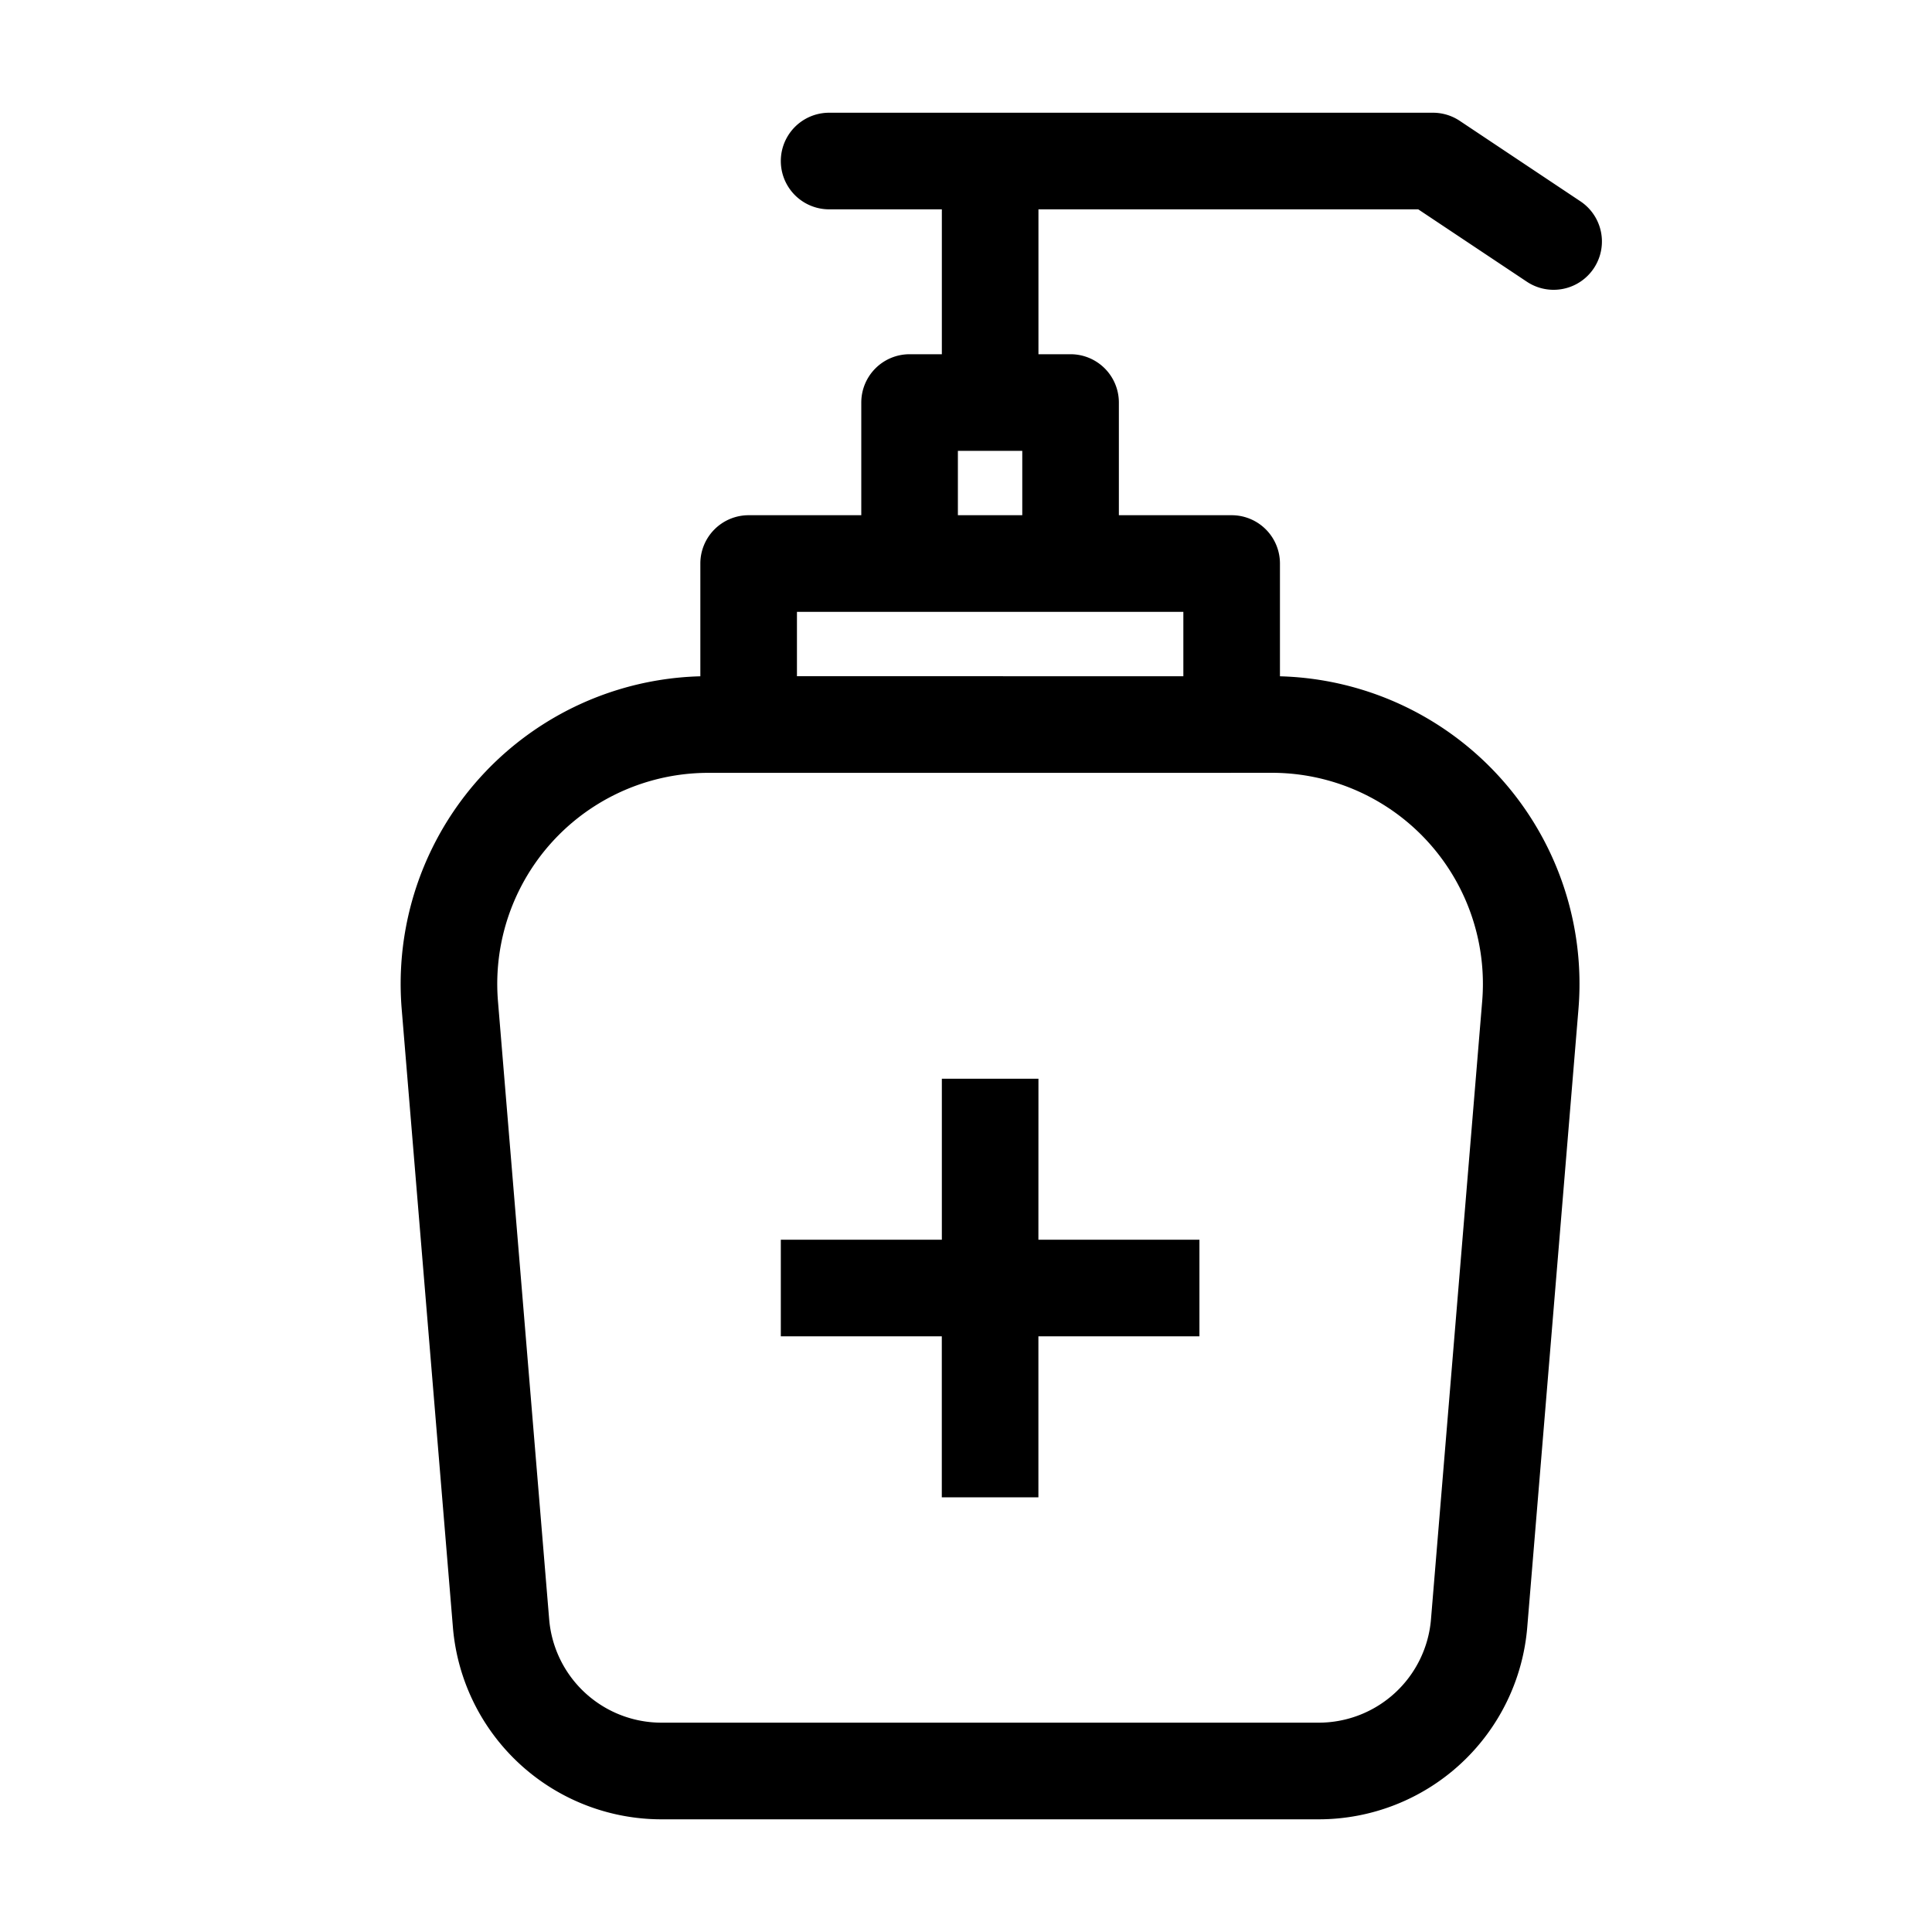
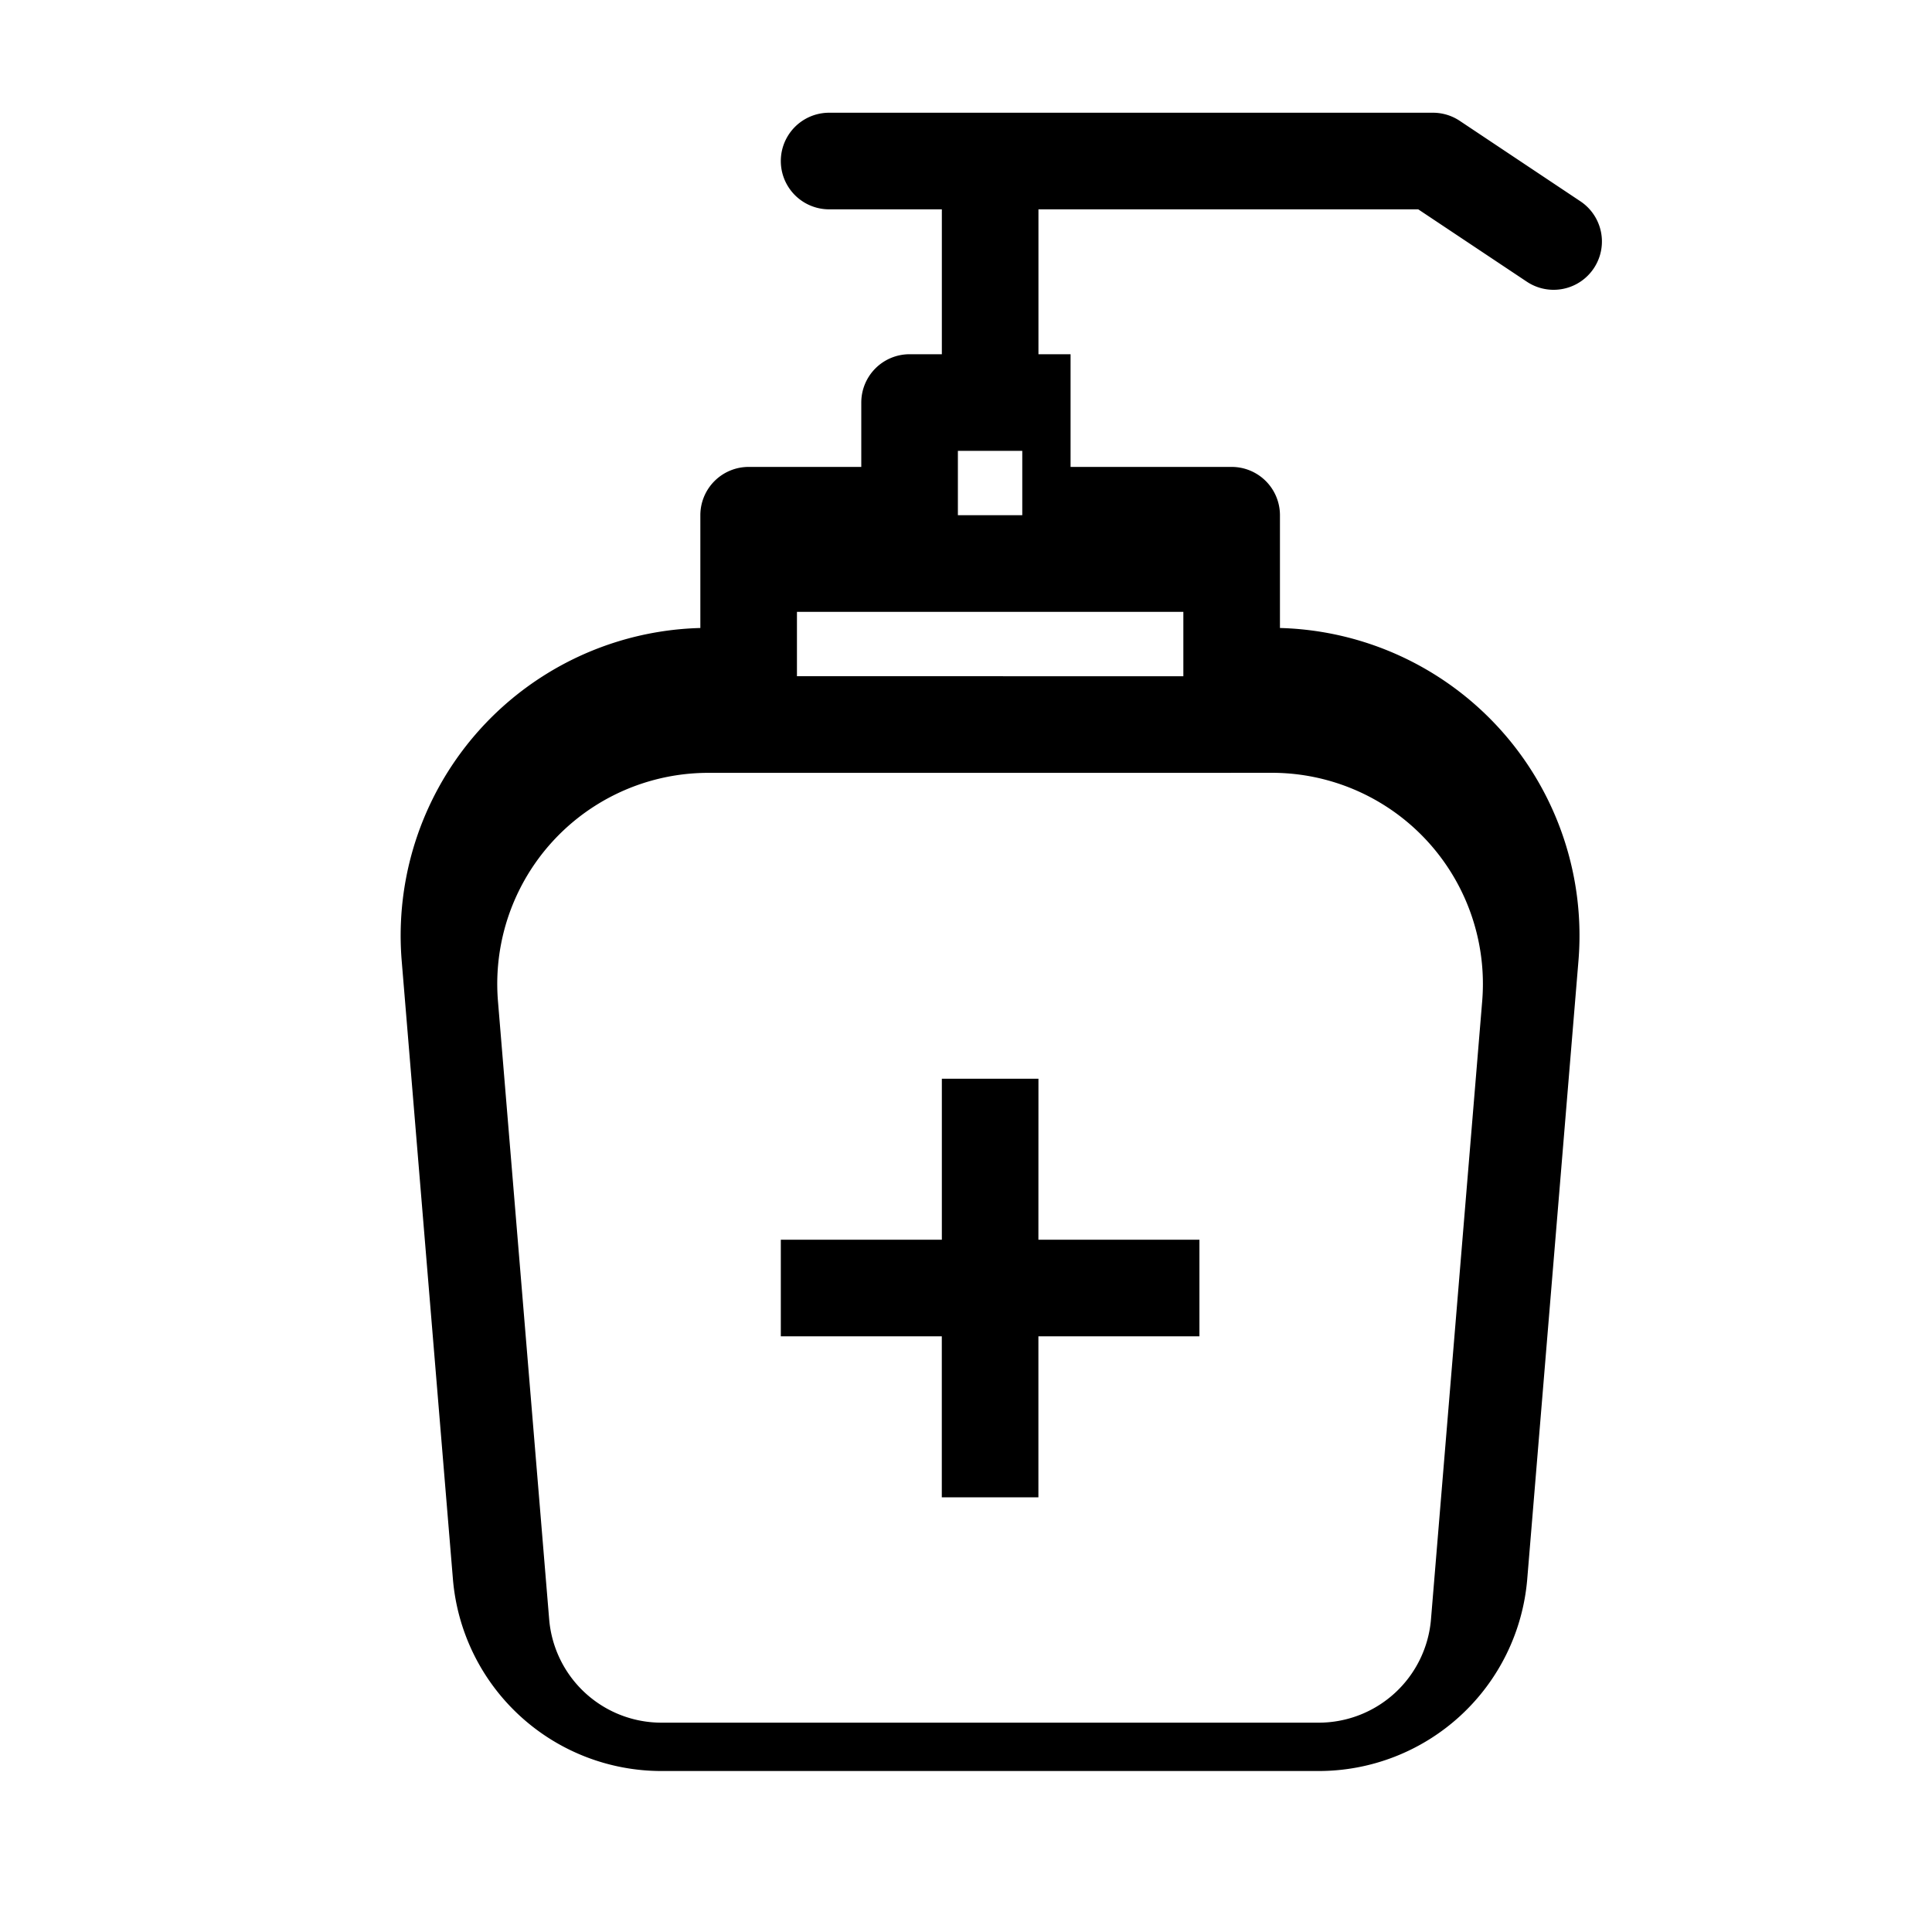
<svg xmlns="http://www.w3.org/2000/svg" viewBox="0 0 40 40">
  <symbol id="a" viewBox="0 0 40 40">
-     <path fill-rule="evenodd" d="M21.5 22.334h-2v3.333h-3.334v2h3.333V31h2v-3.333h3.334v-2h-3.334zm-2-15v-3h-2.334a1 1 0 1 1 0-2h12.5a1 1 0 0 1 .555.167l2.5 1.667a1 1 0 0 1-1.11 1.664l-2.248-1.498H21.5v3h.665a1 1 0 0 1 1 1v2.333H25.5a1 1 0 0 1 1 1v2.335a6.37 6.37 0 0 1 6.18 6.894l-1.06 12.795a4.333 4.333 0 0 1-4.318 3.976H13.696a4.333 4.333 0 0 1-4.319-3.976l-1.06-12.795a6.37 6.37 0 0 1 6.183-6.894v-2.335a1 1 0 0 1 1-1h2.332V8.334a1 1 0 0 1 1-1zm1.665 2v1.333h-1.333V9.334zM25.485 16h.847a4.37 4.37 0 0 1 4.355 4.731l-1.06 12.795a2.333 2.333 0 0 1-2.325 2.14H13.696a2.333 2.333 0 0 1-2.326-2.14l-1.06-12.795a4.37 4.37 0 0 1 4.355-4.73h10.82m-.985-2v-1.333h-8V14z" clip-rule="evenodd" />
+     <path fill-rule="evenodd" d="M21.5 22.334h-2v3.333h-3.334v2h3.333V31h2v-3.333h3.334v-2h-3.334zm-2-15v-3h-2.334a1 1 0 1 1 0-2h12.5a1 1 0 0 1 .555.167l2.5 1.667a1 1 0 0 1-1.11 1.664l-2.248-1.498H21.5v3h.665v2.333H25.5a1 1 0 0 1 1 1v2.335a6.37 6.37 0 0 1 6.18 6.894l-1.06 12.795a4.333 4.333 0 0 1-4.318 3.976H13.696a4.333 4.333 0 0 1-4.319-3.976l-1.06-12.795a6.37 6.37 0 0 1 6.183-6.894v-2.335a1 1 0 0 1 1-1h2.332V8.334a1 1 0 0 1 1-1zm1.665 2v1.333h-1.333V9.334zM25.485 16h.847a4.37 4.37 0 0 1 4.355 4.731l-1.06 12.795a2.333 2.333 0 0 1-2.325 2.14H13.696a2.333 2.333 0 0 1-2.326-2.14l-1.06-12.795a4.37 4.37 0 0 1 4.355-4.73h10.82m-.985-2v-1.333h-8V14z" clip-rule="evenodd" />
  </symbol>
  <use href="#a" />
</svg>